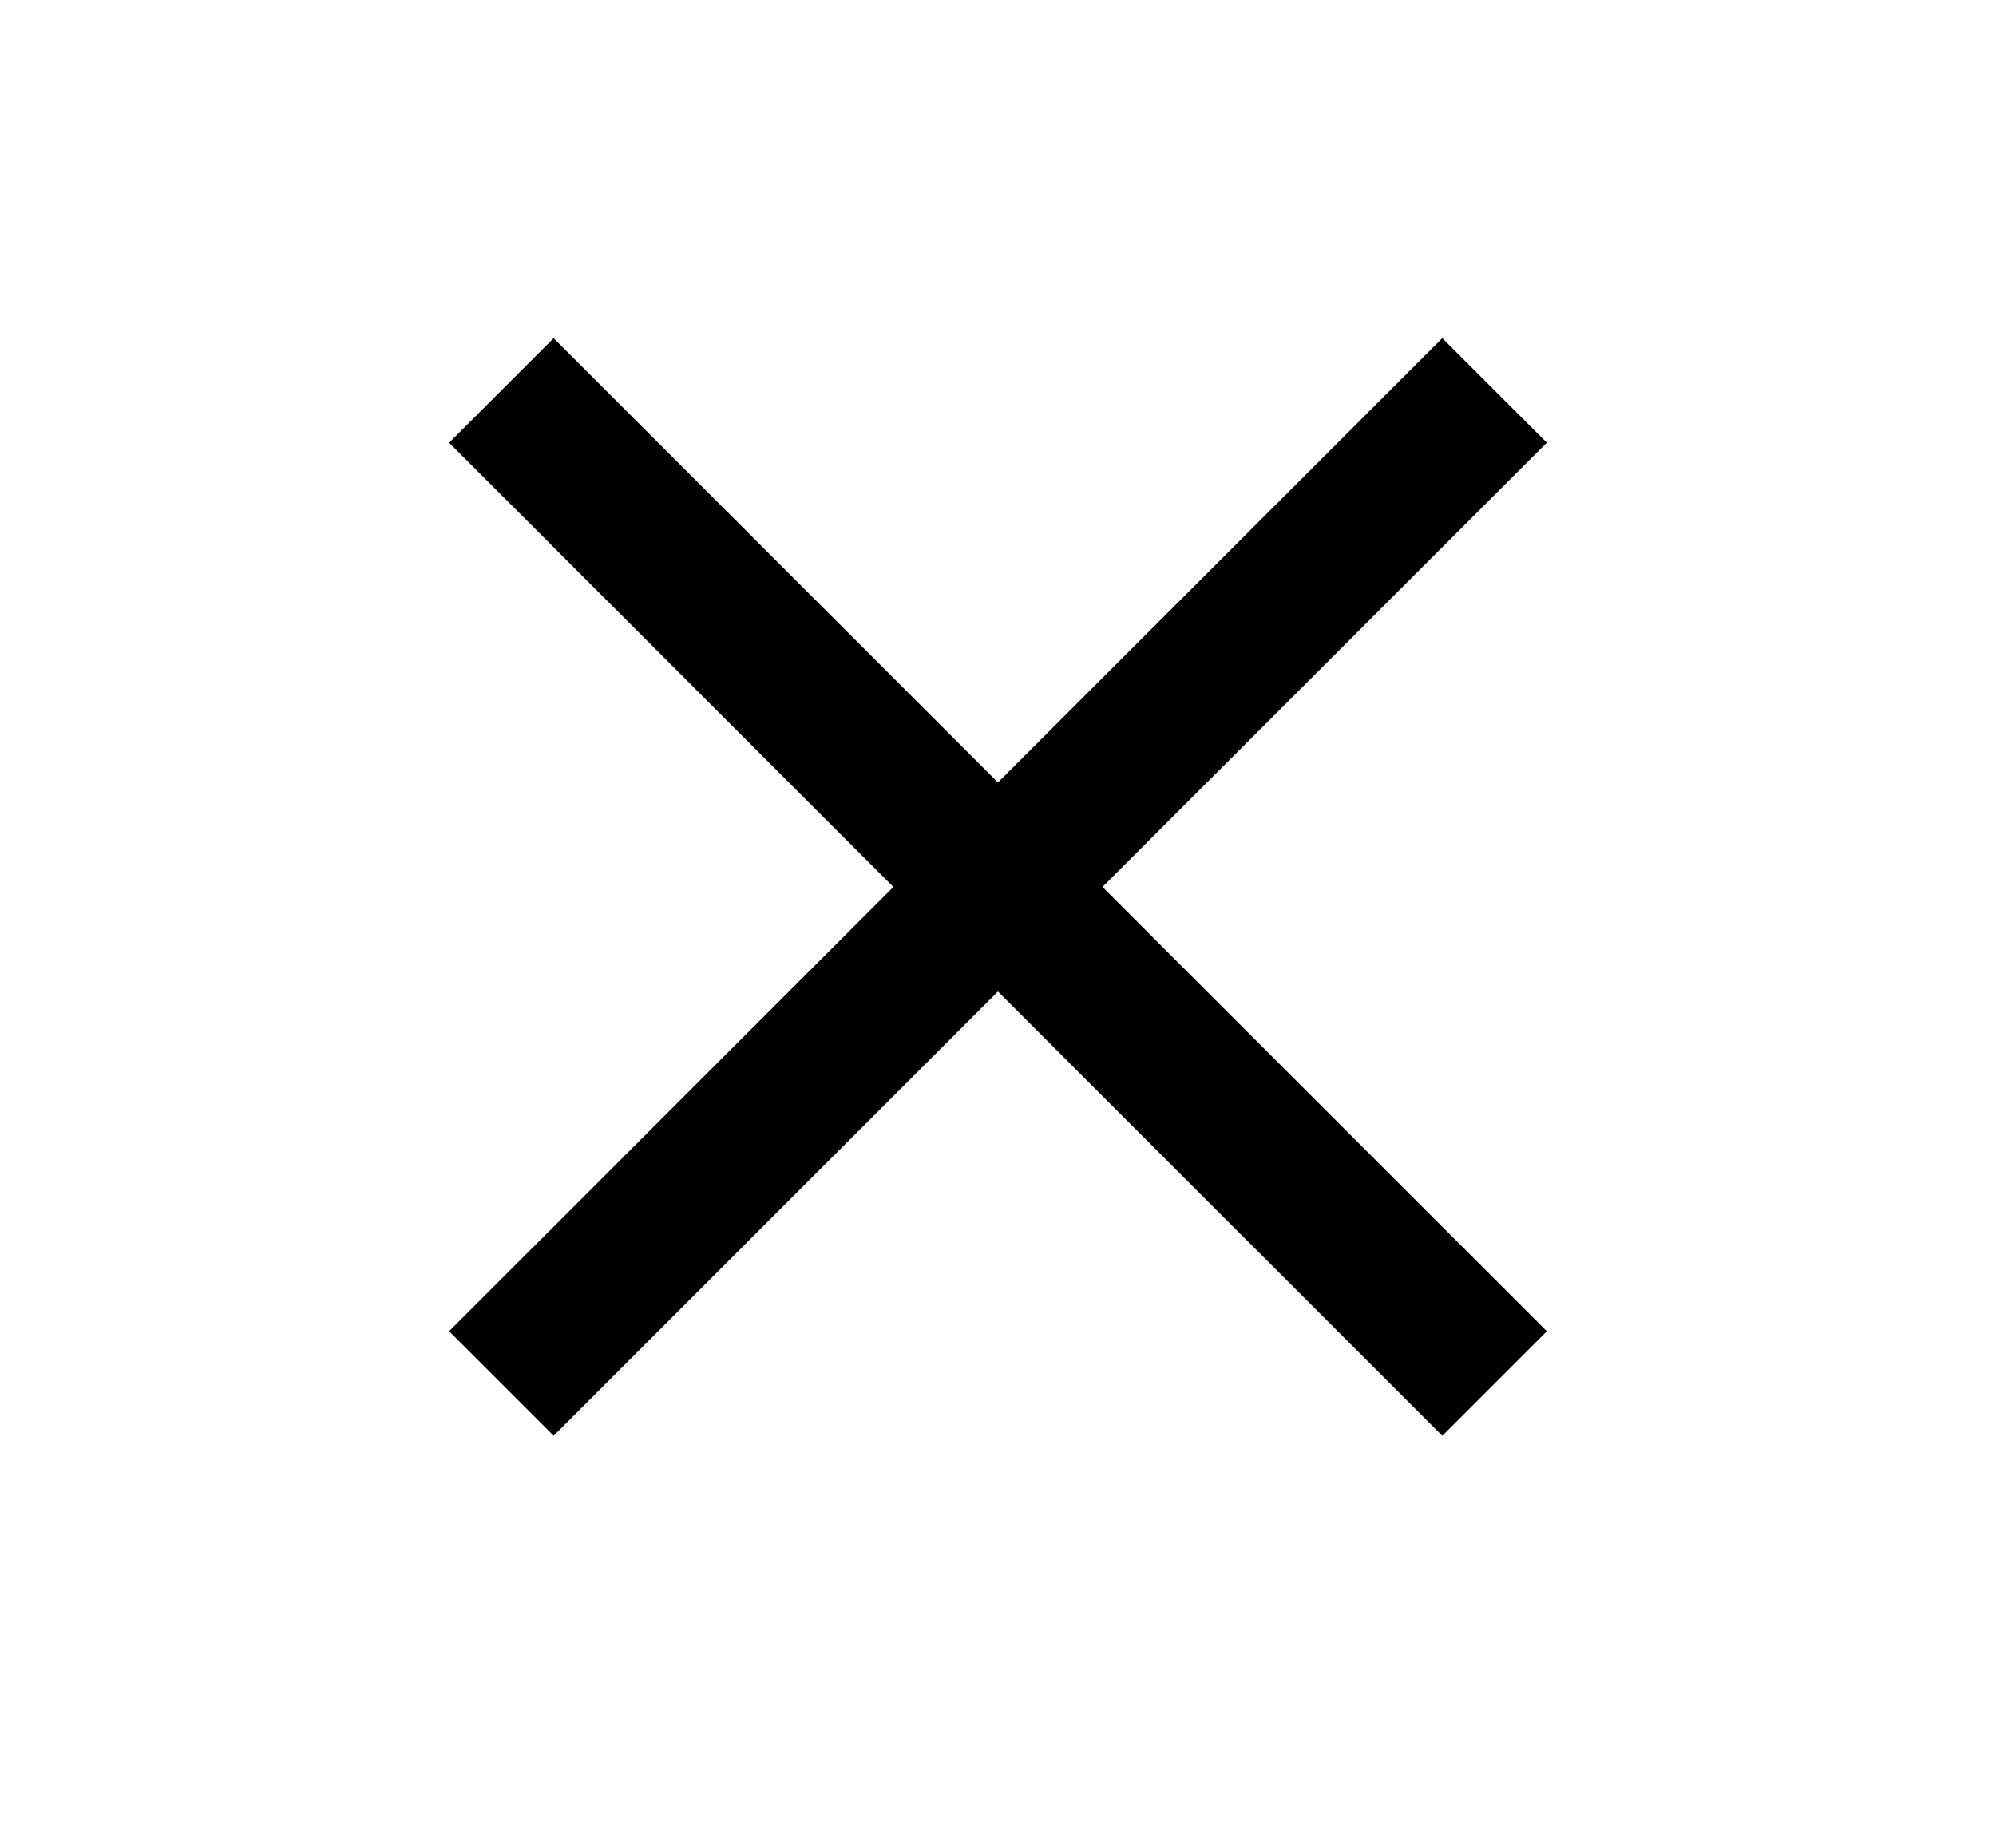
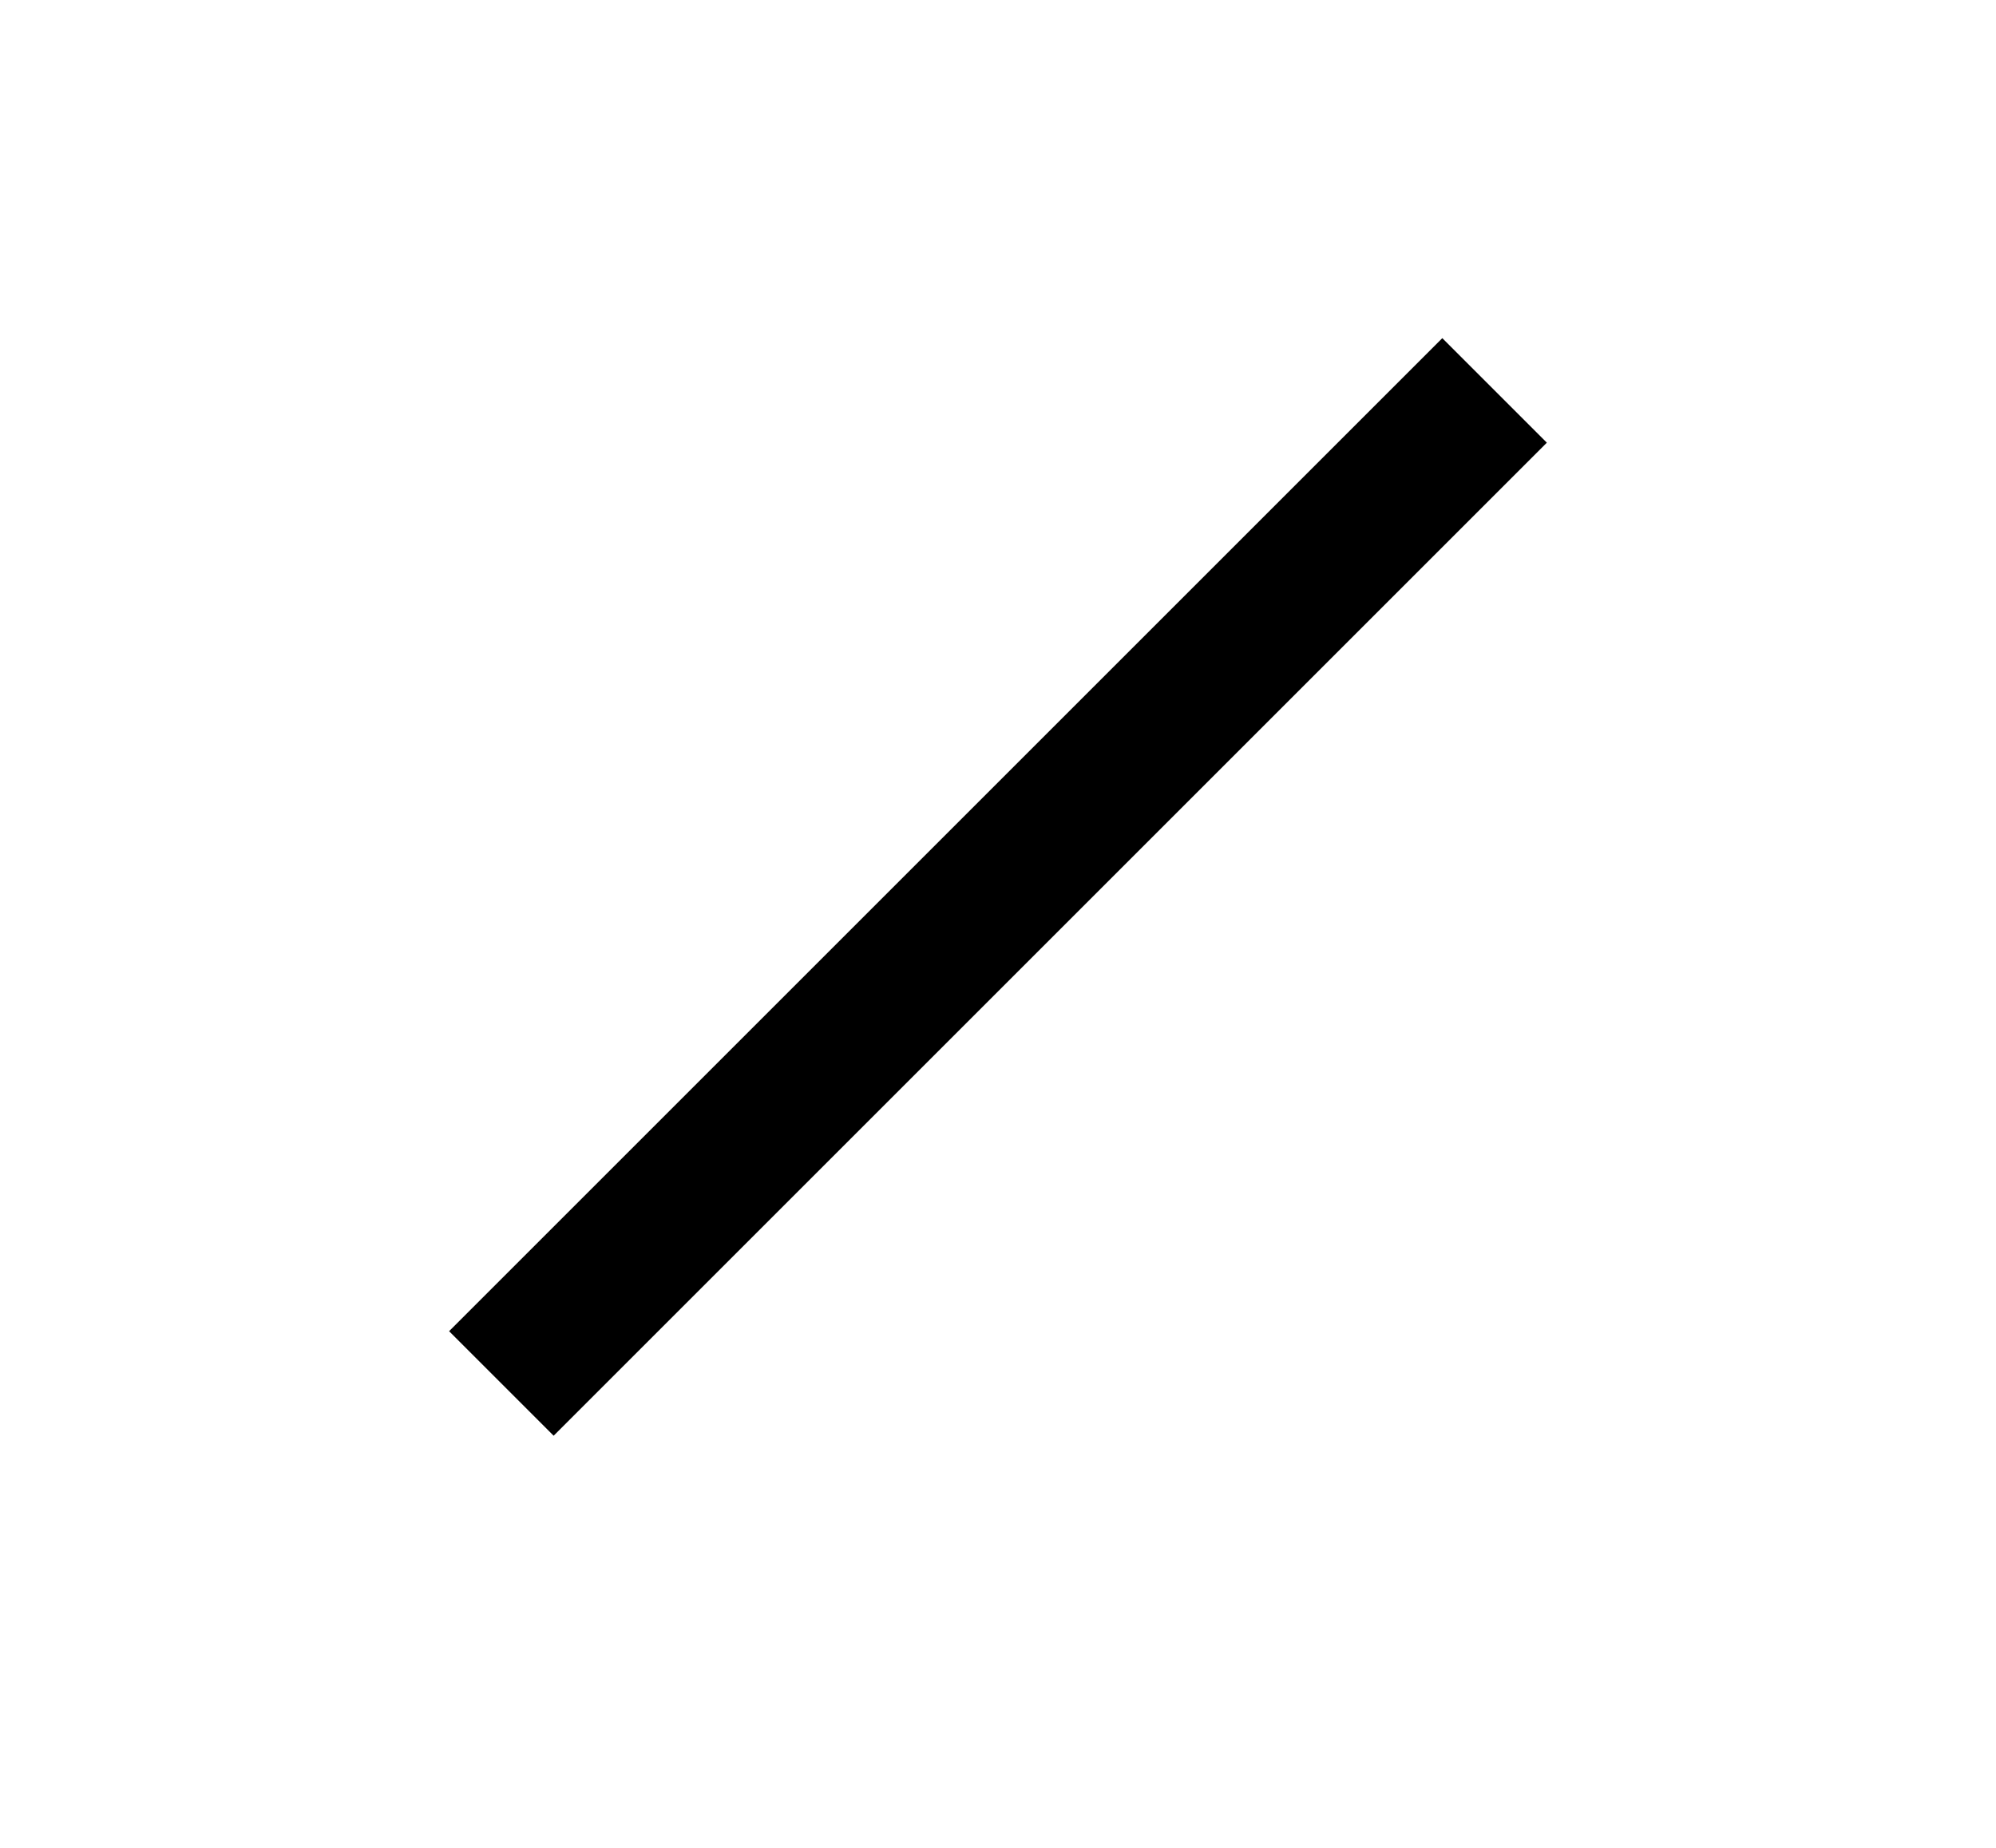
<svg xmlns="http://www.w3.org/2000/svg" width="27" height="25" viewBox="0 0 27 25" fill="none">
  <rect x="6.075" y="18.01" width="19" height="2" transform="rotate(-45 6.075 18.01)" fill="black" style="fill:black;fill-opacity:1;" />
-   <rect x="19.51" y="19.425" width="19" height="2" transform="rotate(-135 19.51 19.425)" fill="black" style="fill:black;fill-opacity:1;" />
</svg>